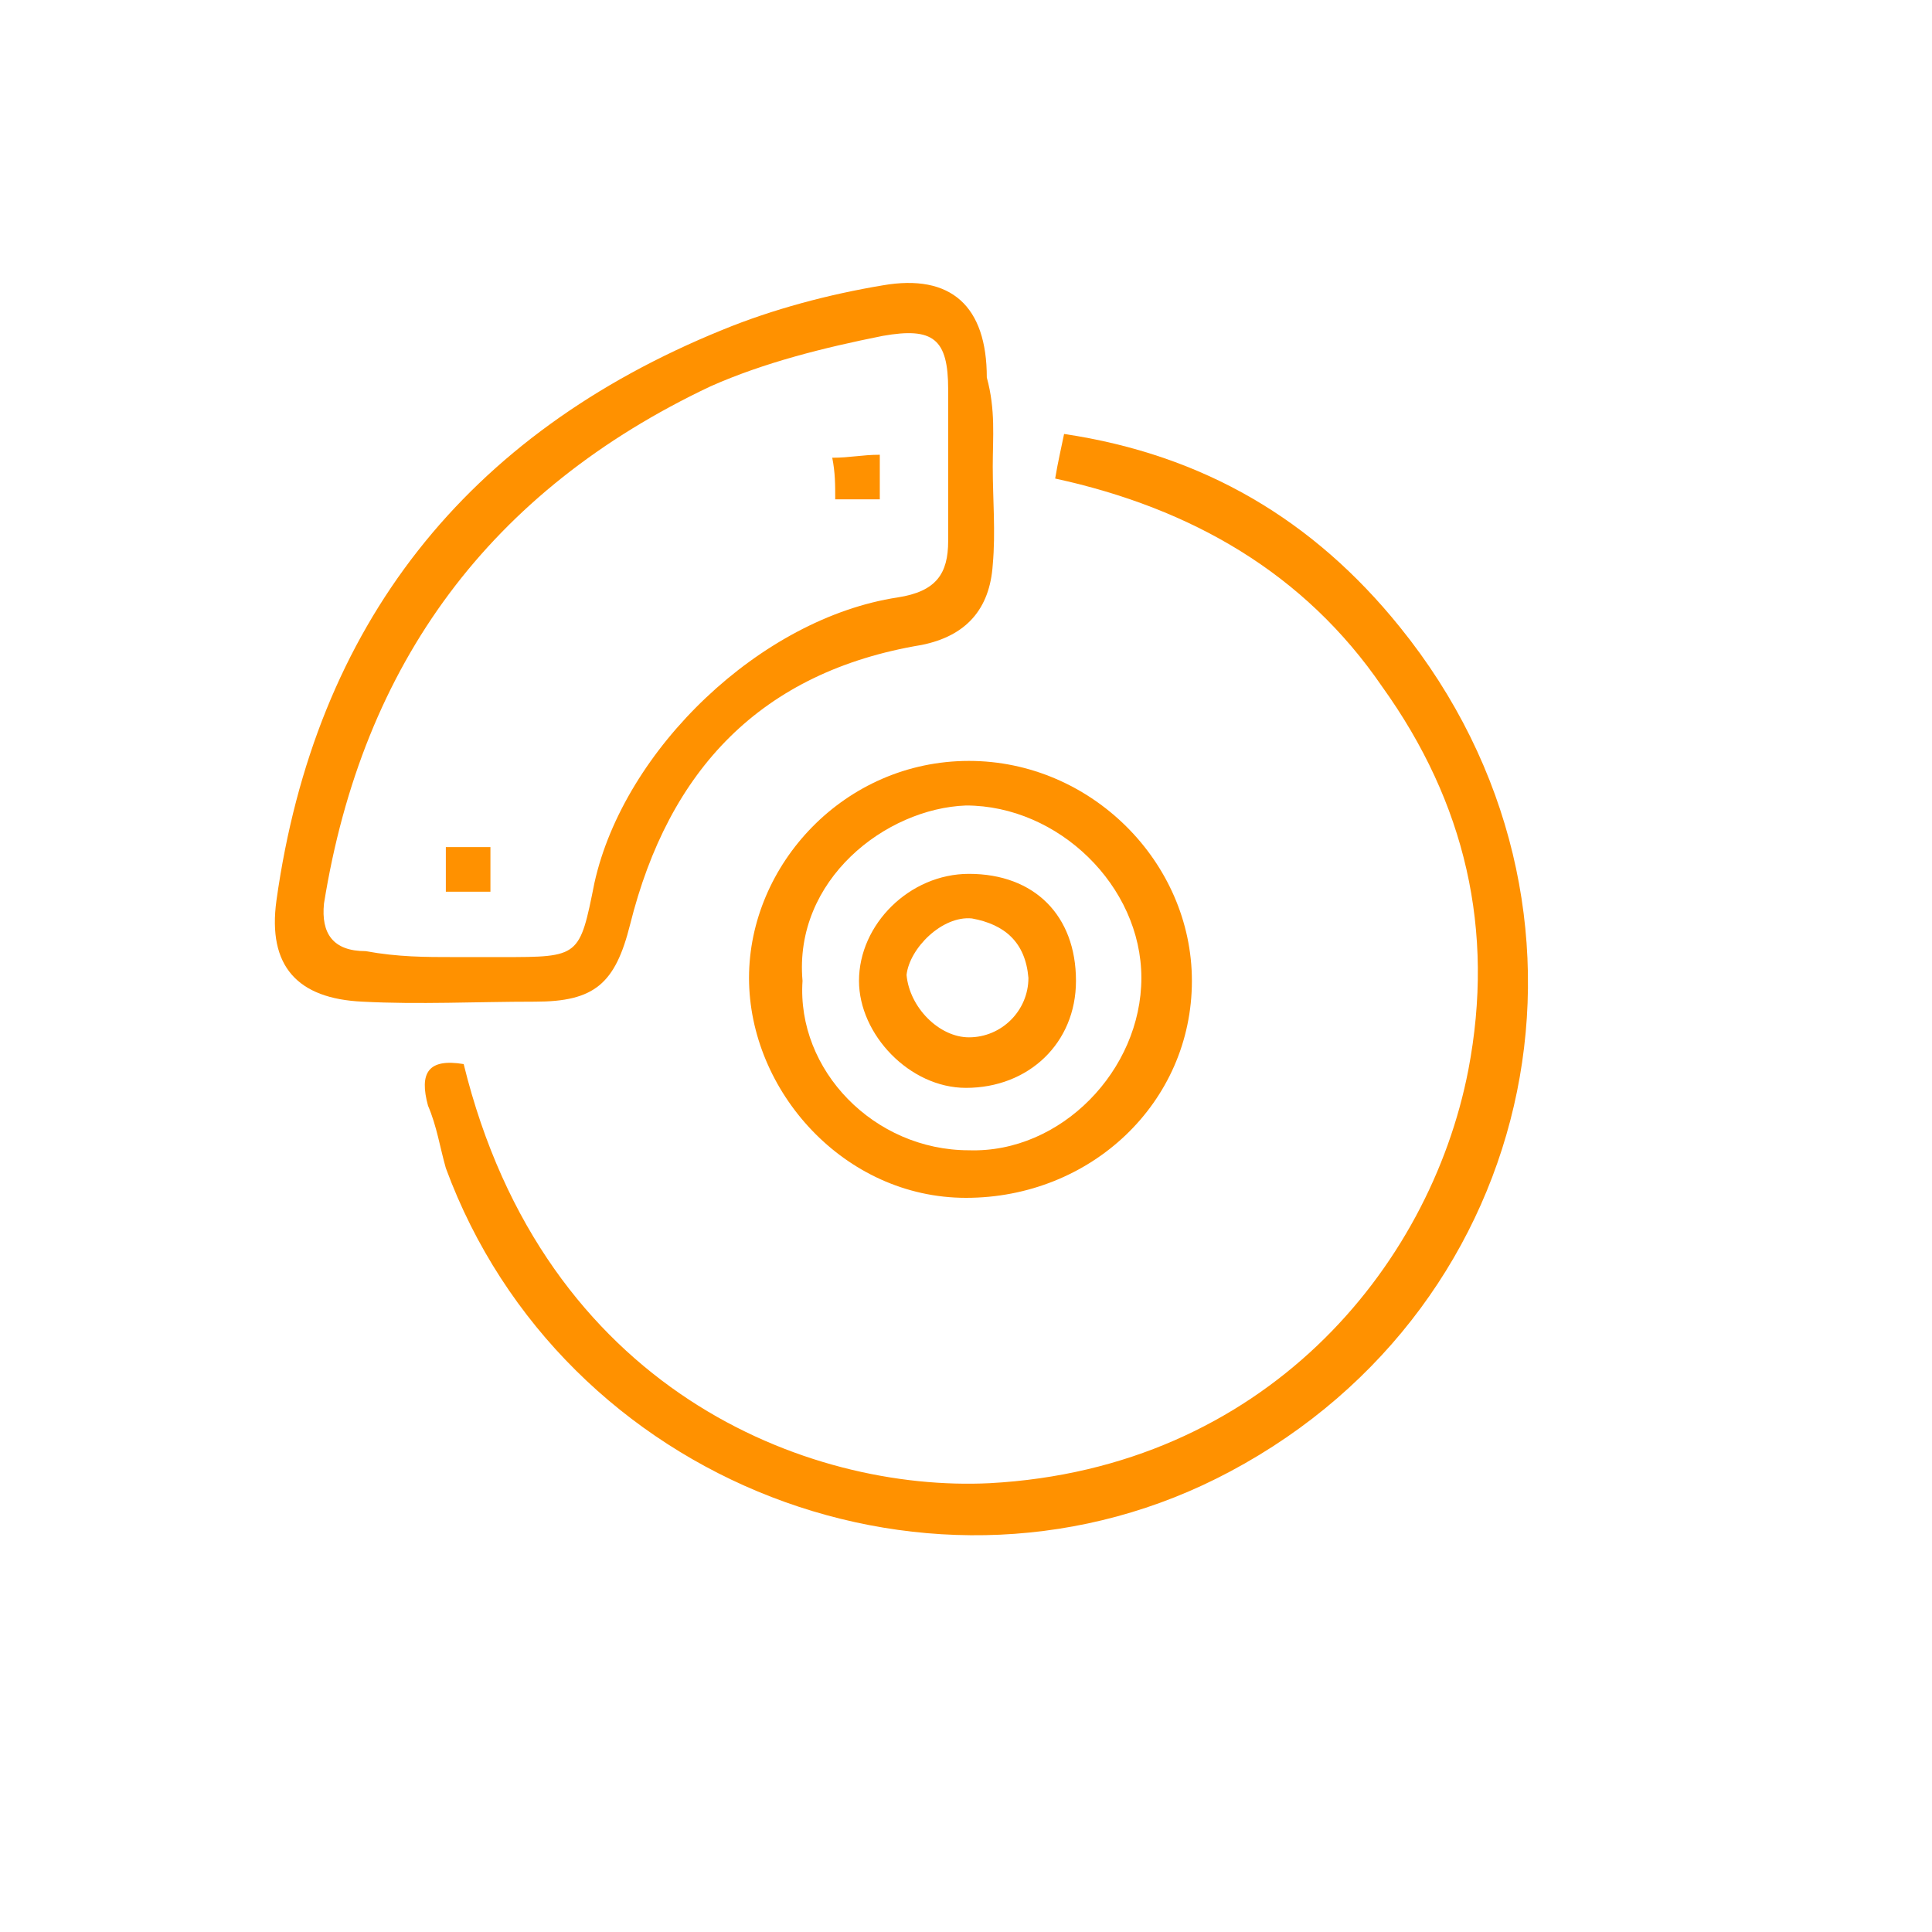
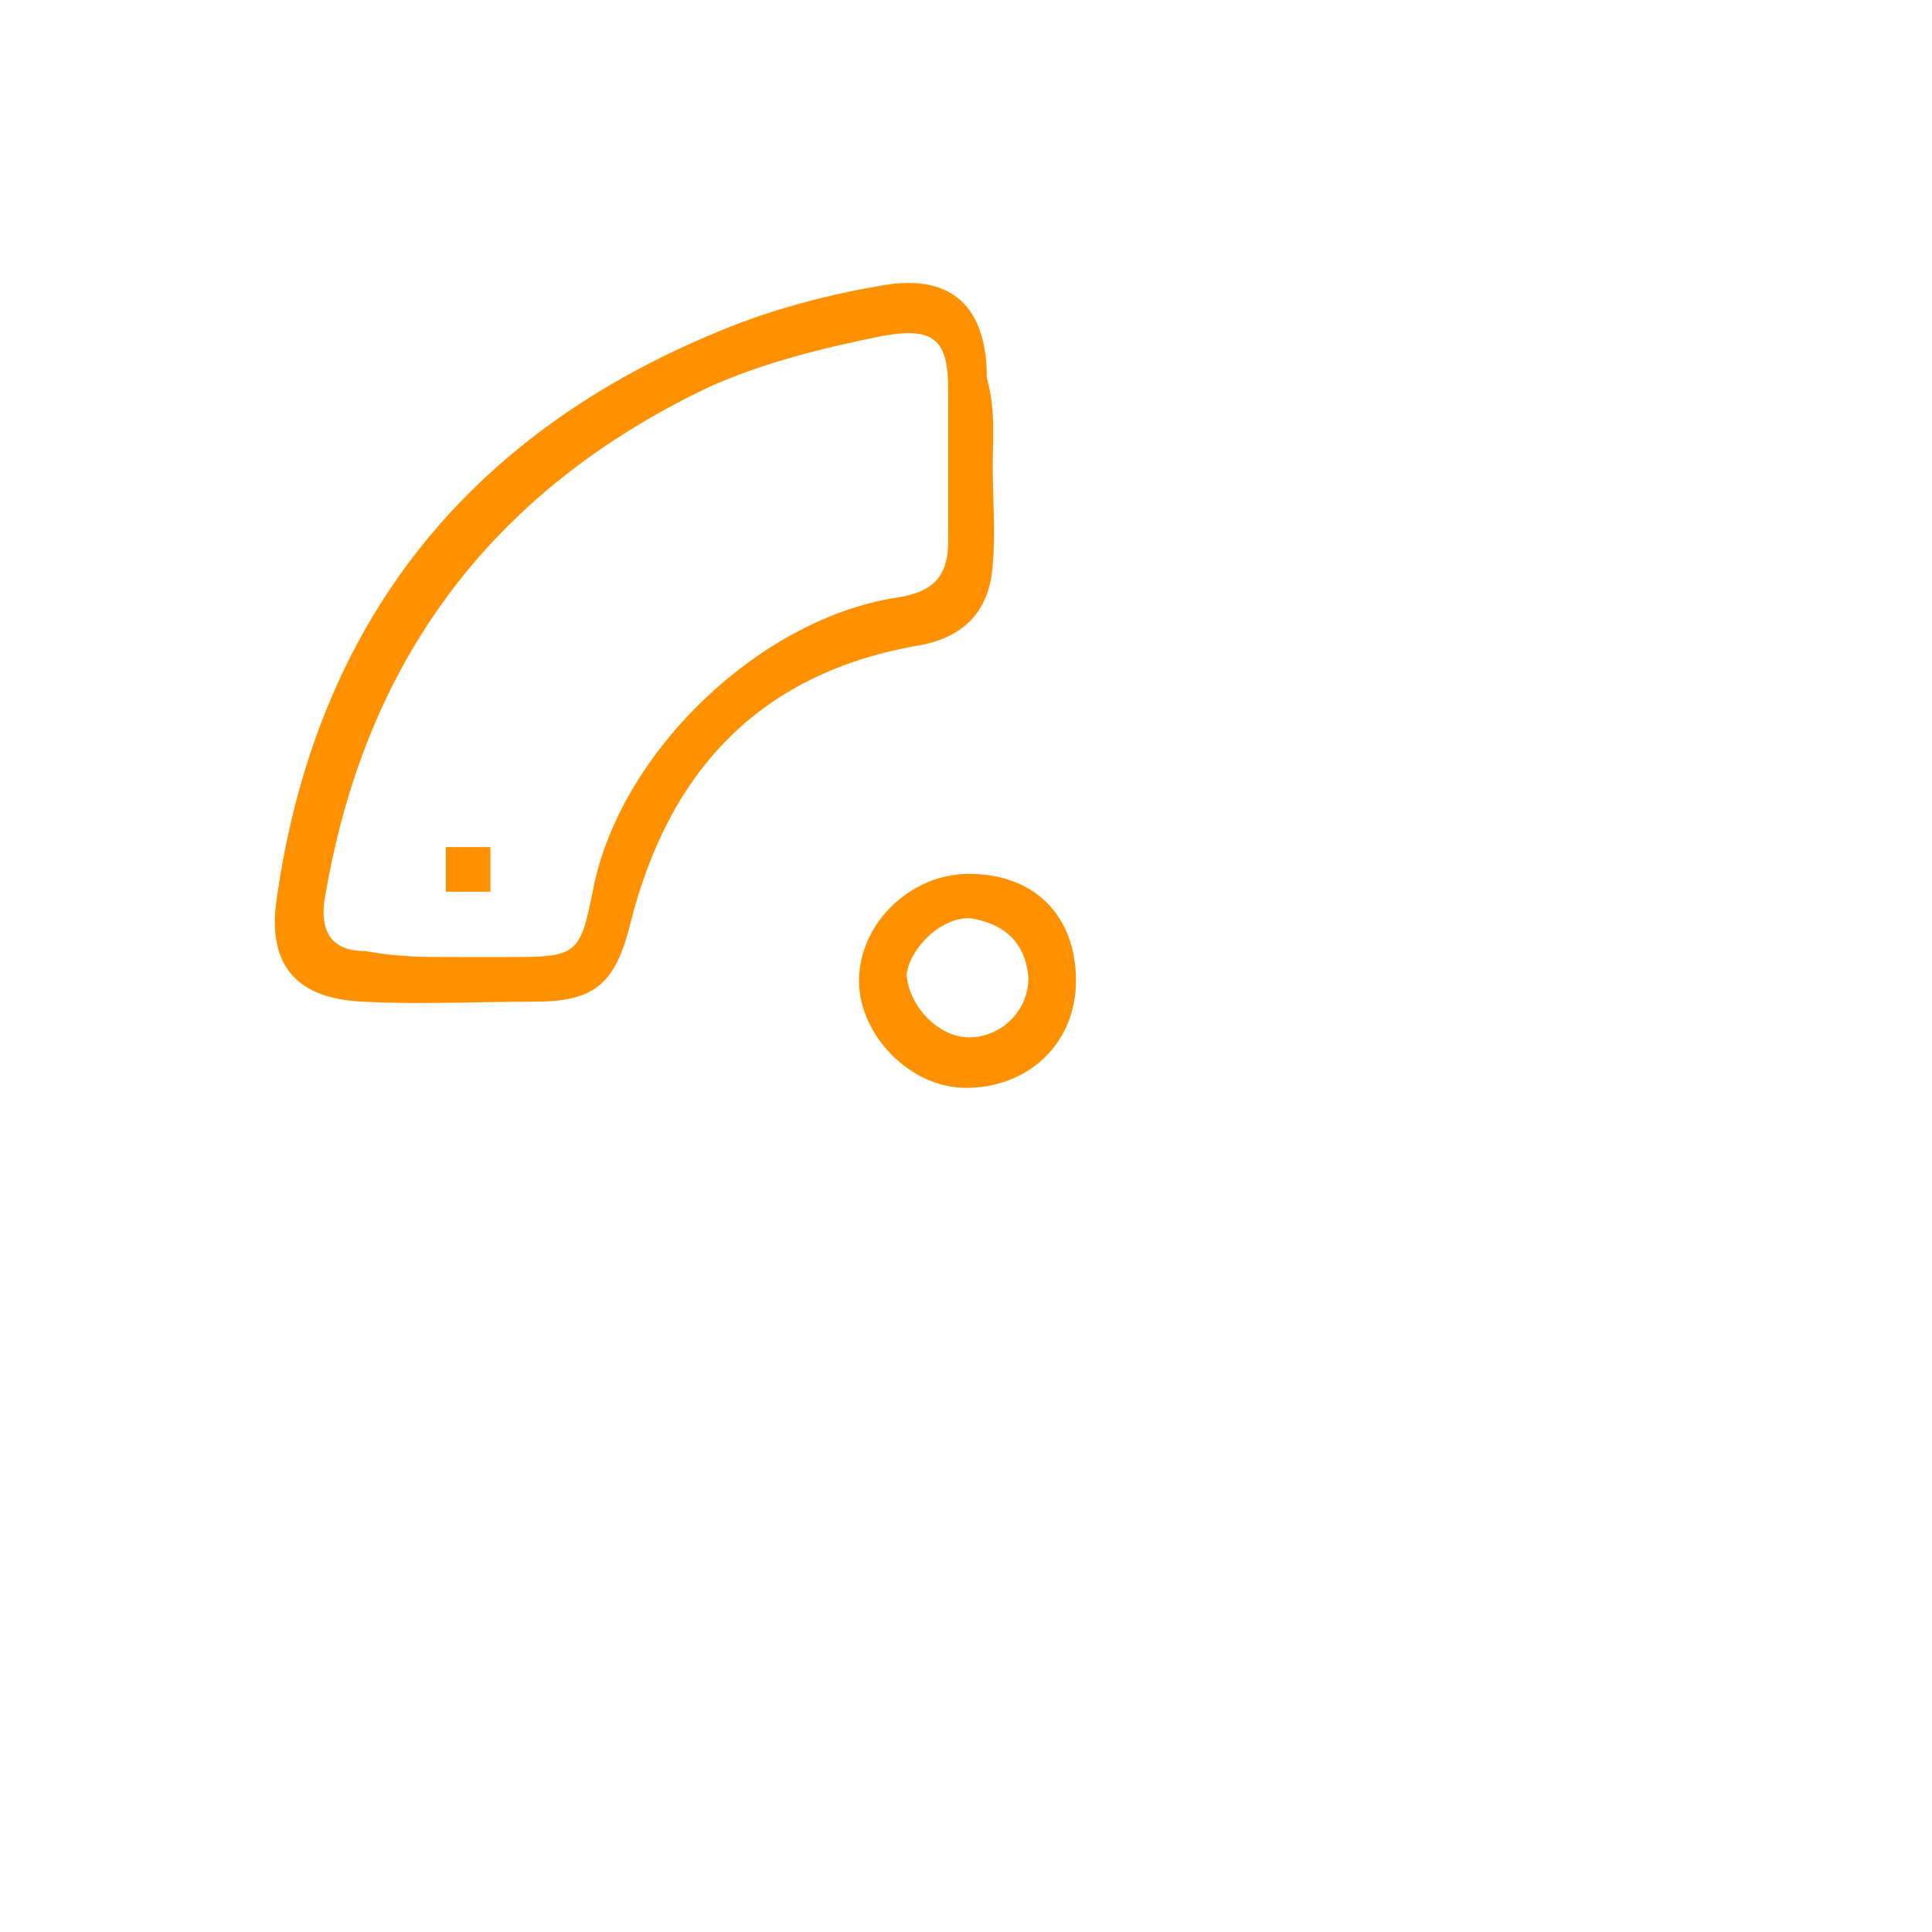
<svg xmlns="http://www.w3.org/2000/svg" id="Layer_1" x="0px" y="0px" viewBox="0 0 65 65" style="enable-background:new 0 0 65 65;" xml:space="preserve">
  <style type="text/css"> .st0{fill:#FF9100;} </style>
  <g>
-     <path class="st0" d="M35.5,16.1c0.1-0.6,0.2-1,0.3-1.5c4.7,0.7,8.4,2.9,11.3,6.5c7.6,9.4,4.8,22.8-5.7,28.4 c-9.9,5.3-22.5,0.4-26.4-10.2c-0.2-0.7-0.3-1.4-0.6-2.1c-0.3-1.1,0-1.6,1.2-1.4c2.7,11,11.6,14.4,17.7,14.1 c9.2-0.5,14.8-7.2,16.1-13.9c0.9-4.7-0.1-9-2.9-12.9C43.9,19.3,40.1,17.1,35.5,16.1z" />
    <path class="st0" d="M33.4,15.7c0,1.1,0.1,2.2,0,3.3c-0.1,1.5-0.9,2.4-2.4,2.7c-5.4,0.9-8.5,4.2-9.8,9.4c-0.5,2-1.2,2.6-3.2,2.6 c-2,0-3.9,0.1-5.8,0c-2.2-0.1-3.2-1.2-2.9-3.4c1.3-9.3,6.4-15.7,15-19.2c1.7-0.7,3.6-1.2,5.4-1.5c2.3-0.4,3.5,0.7,3.5,3.1 C33.5,13.8,33.4,14.7,33.4,15.7z M15.3,32.2c0.5,0,1.1,0,1.6,0c2.6,0,2.6,0,3.1-2.5c1-4.5,5.6-8.9,10.2-9.6 c1.3-0.2,1.7-0.8,1.7-1.9c0-1.7,0-3.4,0-5.1c0-1.7-0.5-2.1-2.2-1.8c-2,0.4-4,0.9-5.8,1.7c-7.4,3.5-11.7,9.3-13,17.4 c-0.1,1,0.3,1.6,1.4,1.6C13.4,32.2,14.3,32.2,15.3,32.2z" />
-     <path class="st0" d="M40.1,33c0,4.1-3.4,7.3-7.6,7.3c-4.1,0-7.3-3.6-7.3-7.4c0-3.8,3.2-7.3,7.4-7.3C36.7,25.6,40.1,29,40.1,33z M27,33c-0.2,3,2.4,5.7,5.6,5.7c3.1,0.1,5.8-2.7,5.8-5.8c0-3.1-2.8-5.8-5.9-5.8C29.8,27.2,26.7,29.6,27,33z" />
-     <path class="st0" d="M29.6,16.8c-0.6,0-1,0-1.5,0c0-0.5,0-0.9-0.1-1.4c0.6,0,1-0.1,1.6-0.1C29.6,15.8,29.6,16.2,29.6,16.8z" />
    <path class="st0" d="M15,28.5c0.5,0,1,0,1.5,0c0,0.5,0,0.9,0,1.5c-0.5,0-1,0-1.5,0C15,29.4,15,29,15,28.5z" />
    <path class="st0" d="M36.2,33c0,2.1-1.6,3.6-3.7,3.6c-1.9,0-3.6-1.8-3.6-3.6c0-1.9,1.7-3.6,3.7-3.6C34.8,29.4,36.2,30.8,36.2,33z M32.6,34.9c1.1,0,2-0.9,2-2c-0.1-1.2-0.8-1.8-1.9-2c-1-0.1-2.1,1-2.2,1.9C30.6,33.9,31.6,34.9,32.6,34.9z" />
  </g>
</svg>